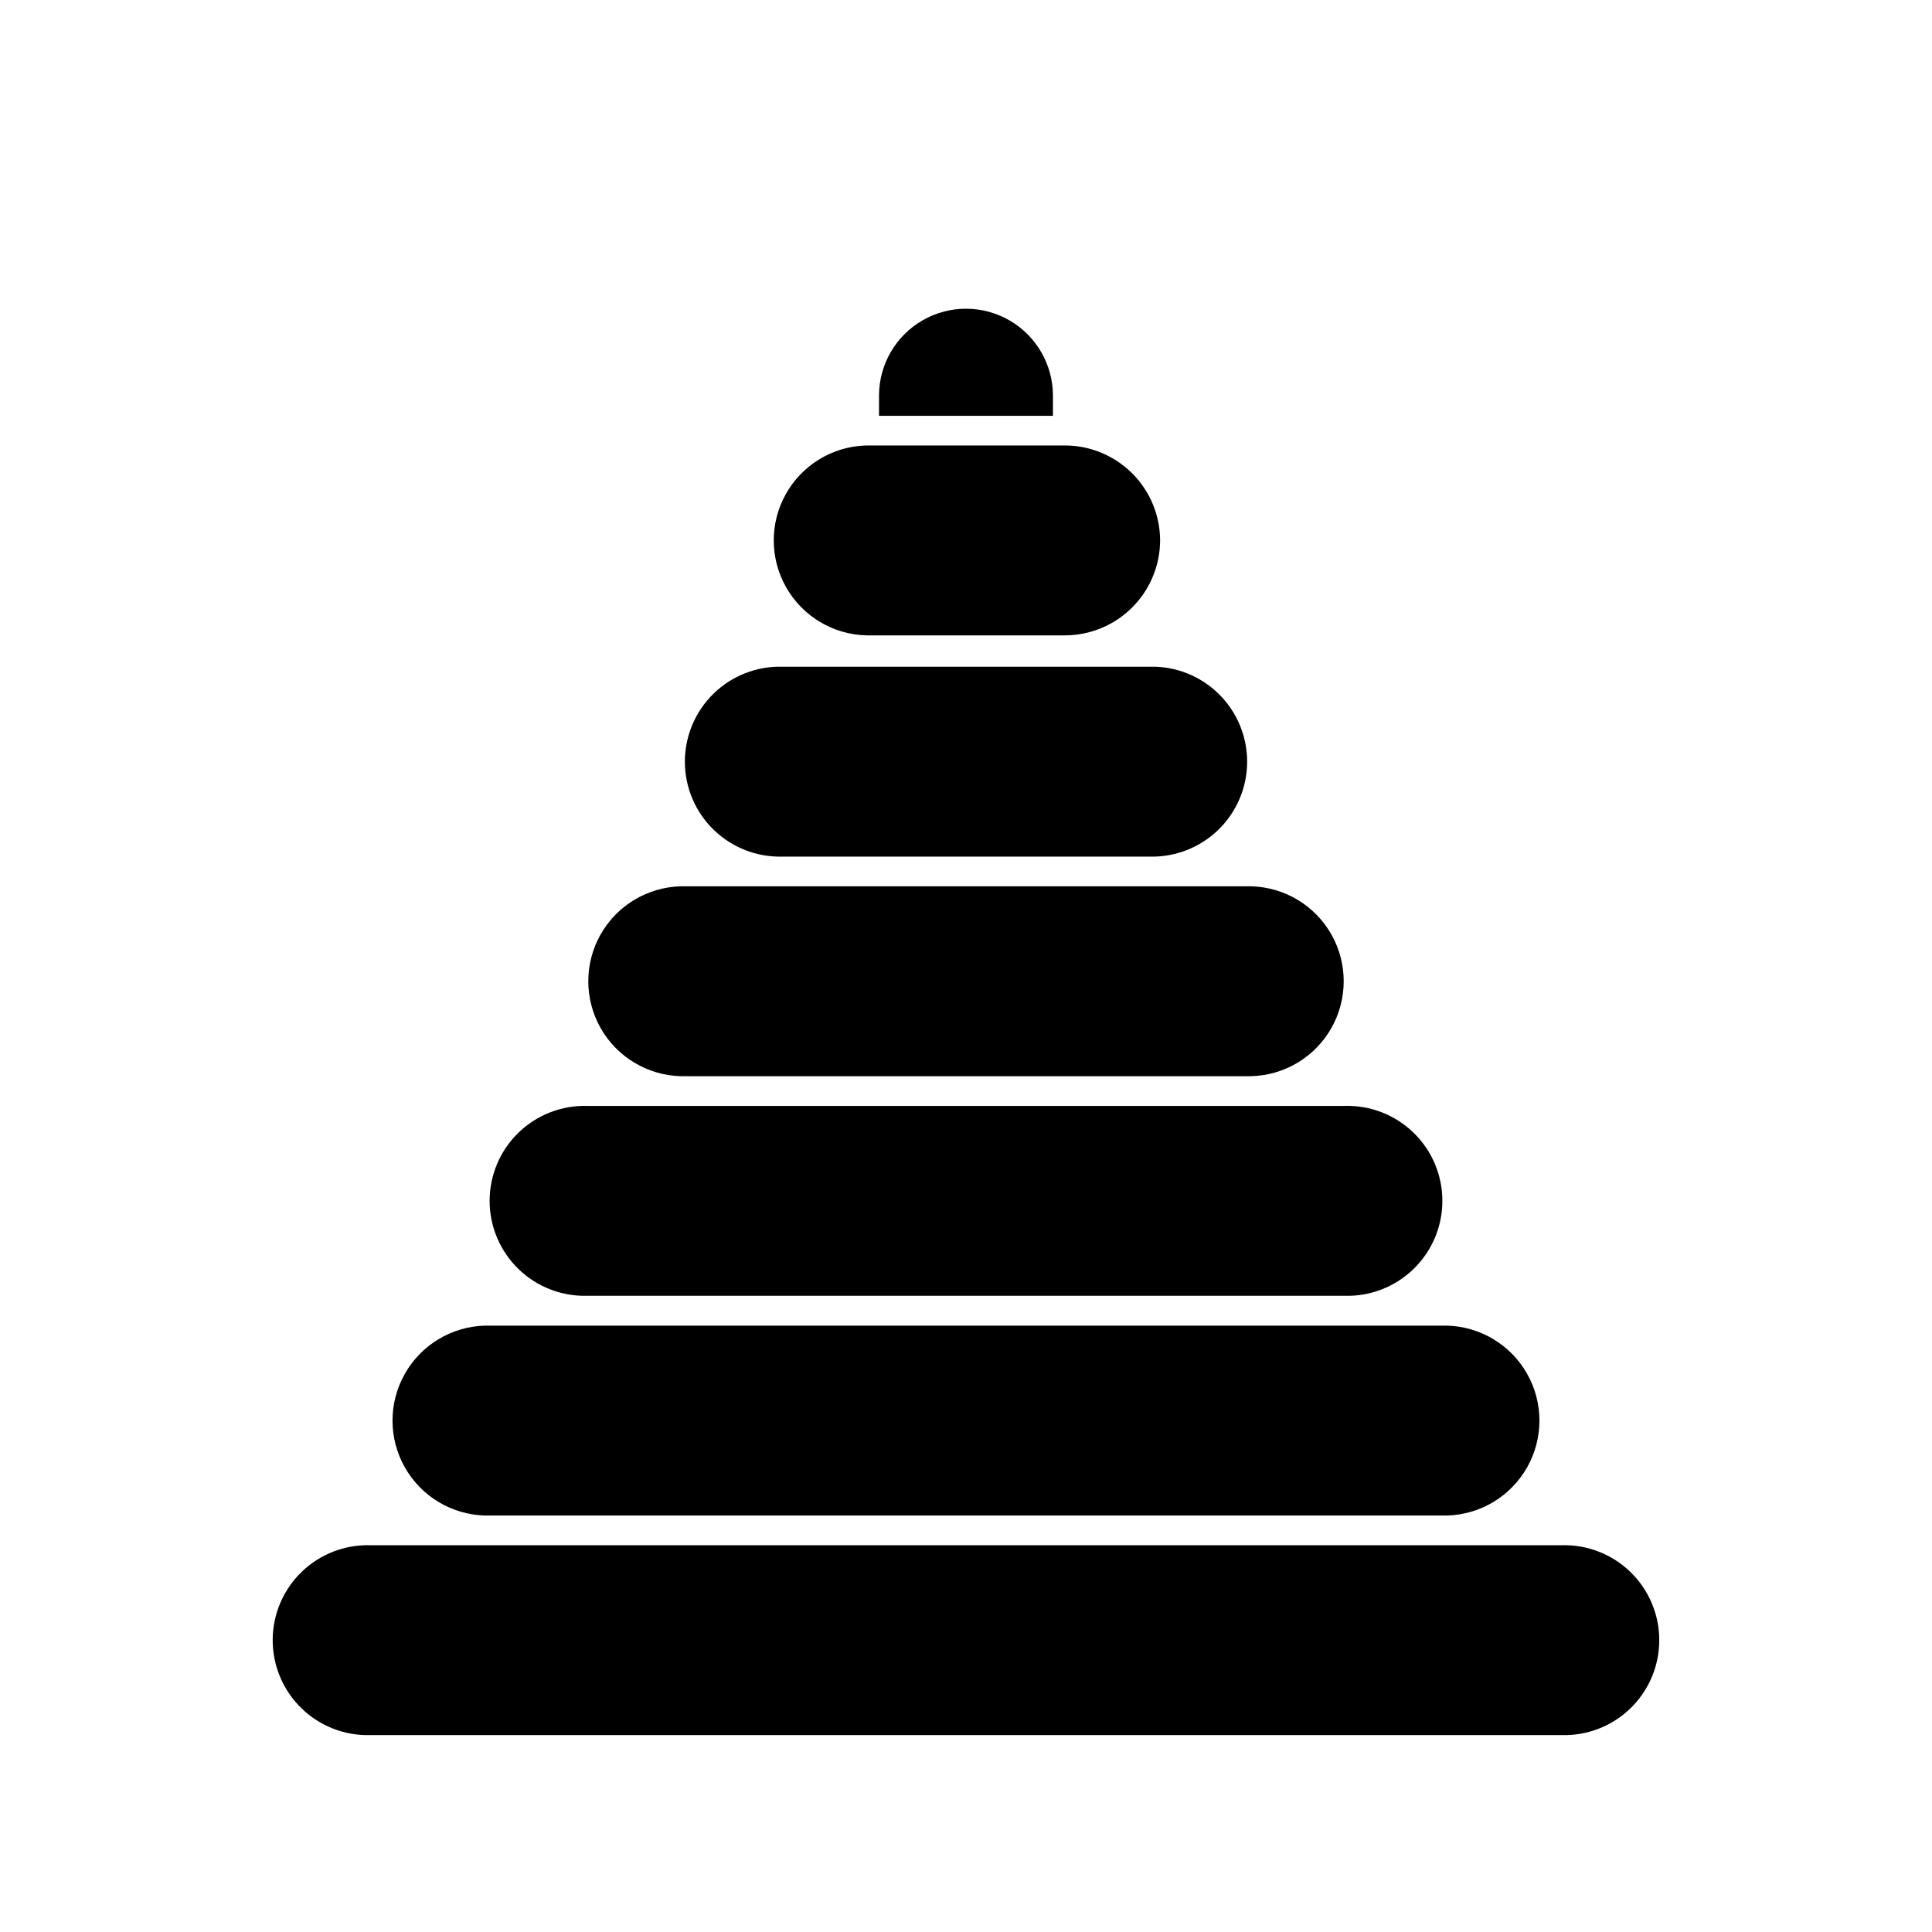
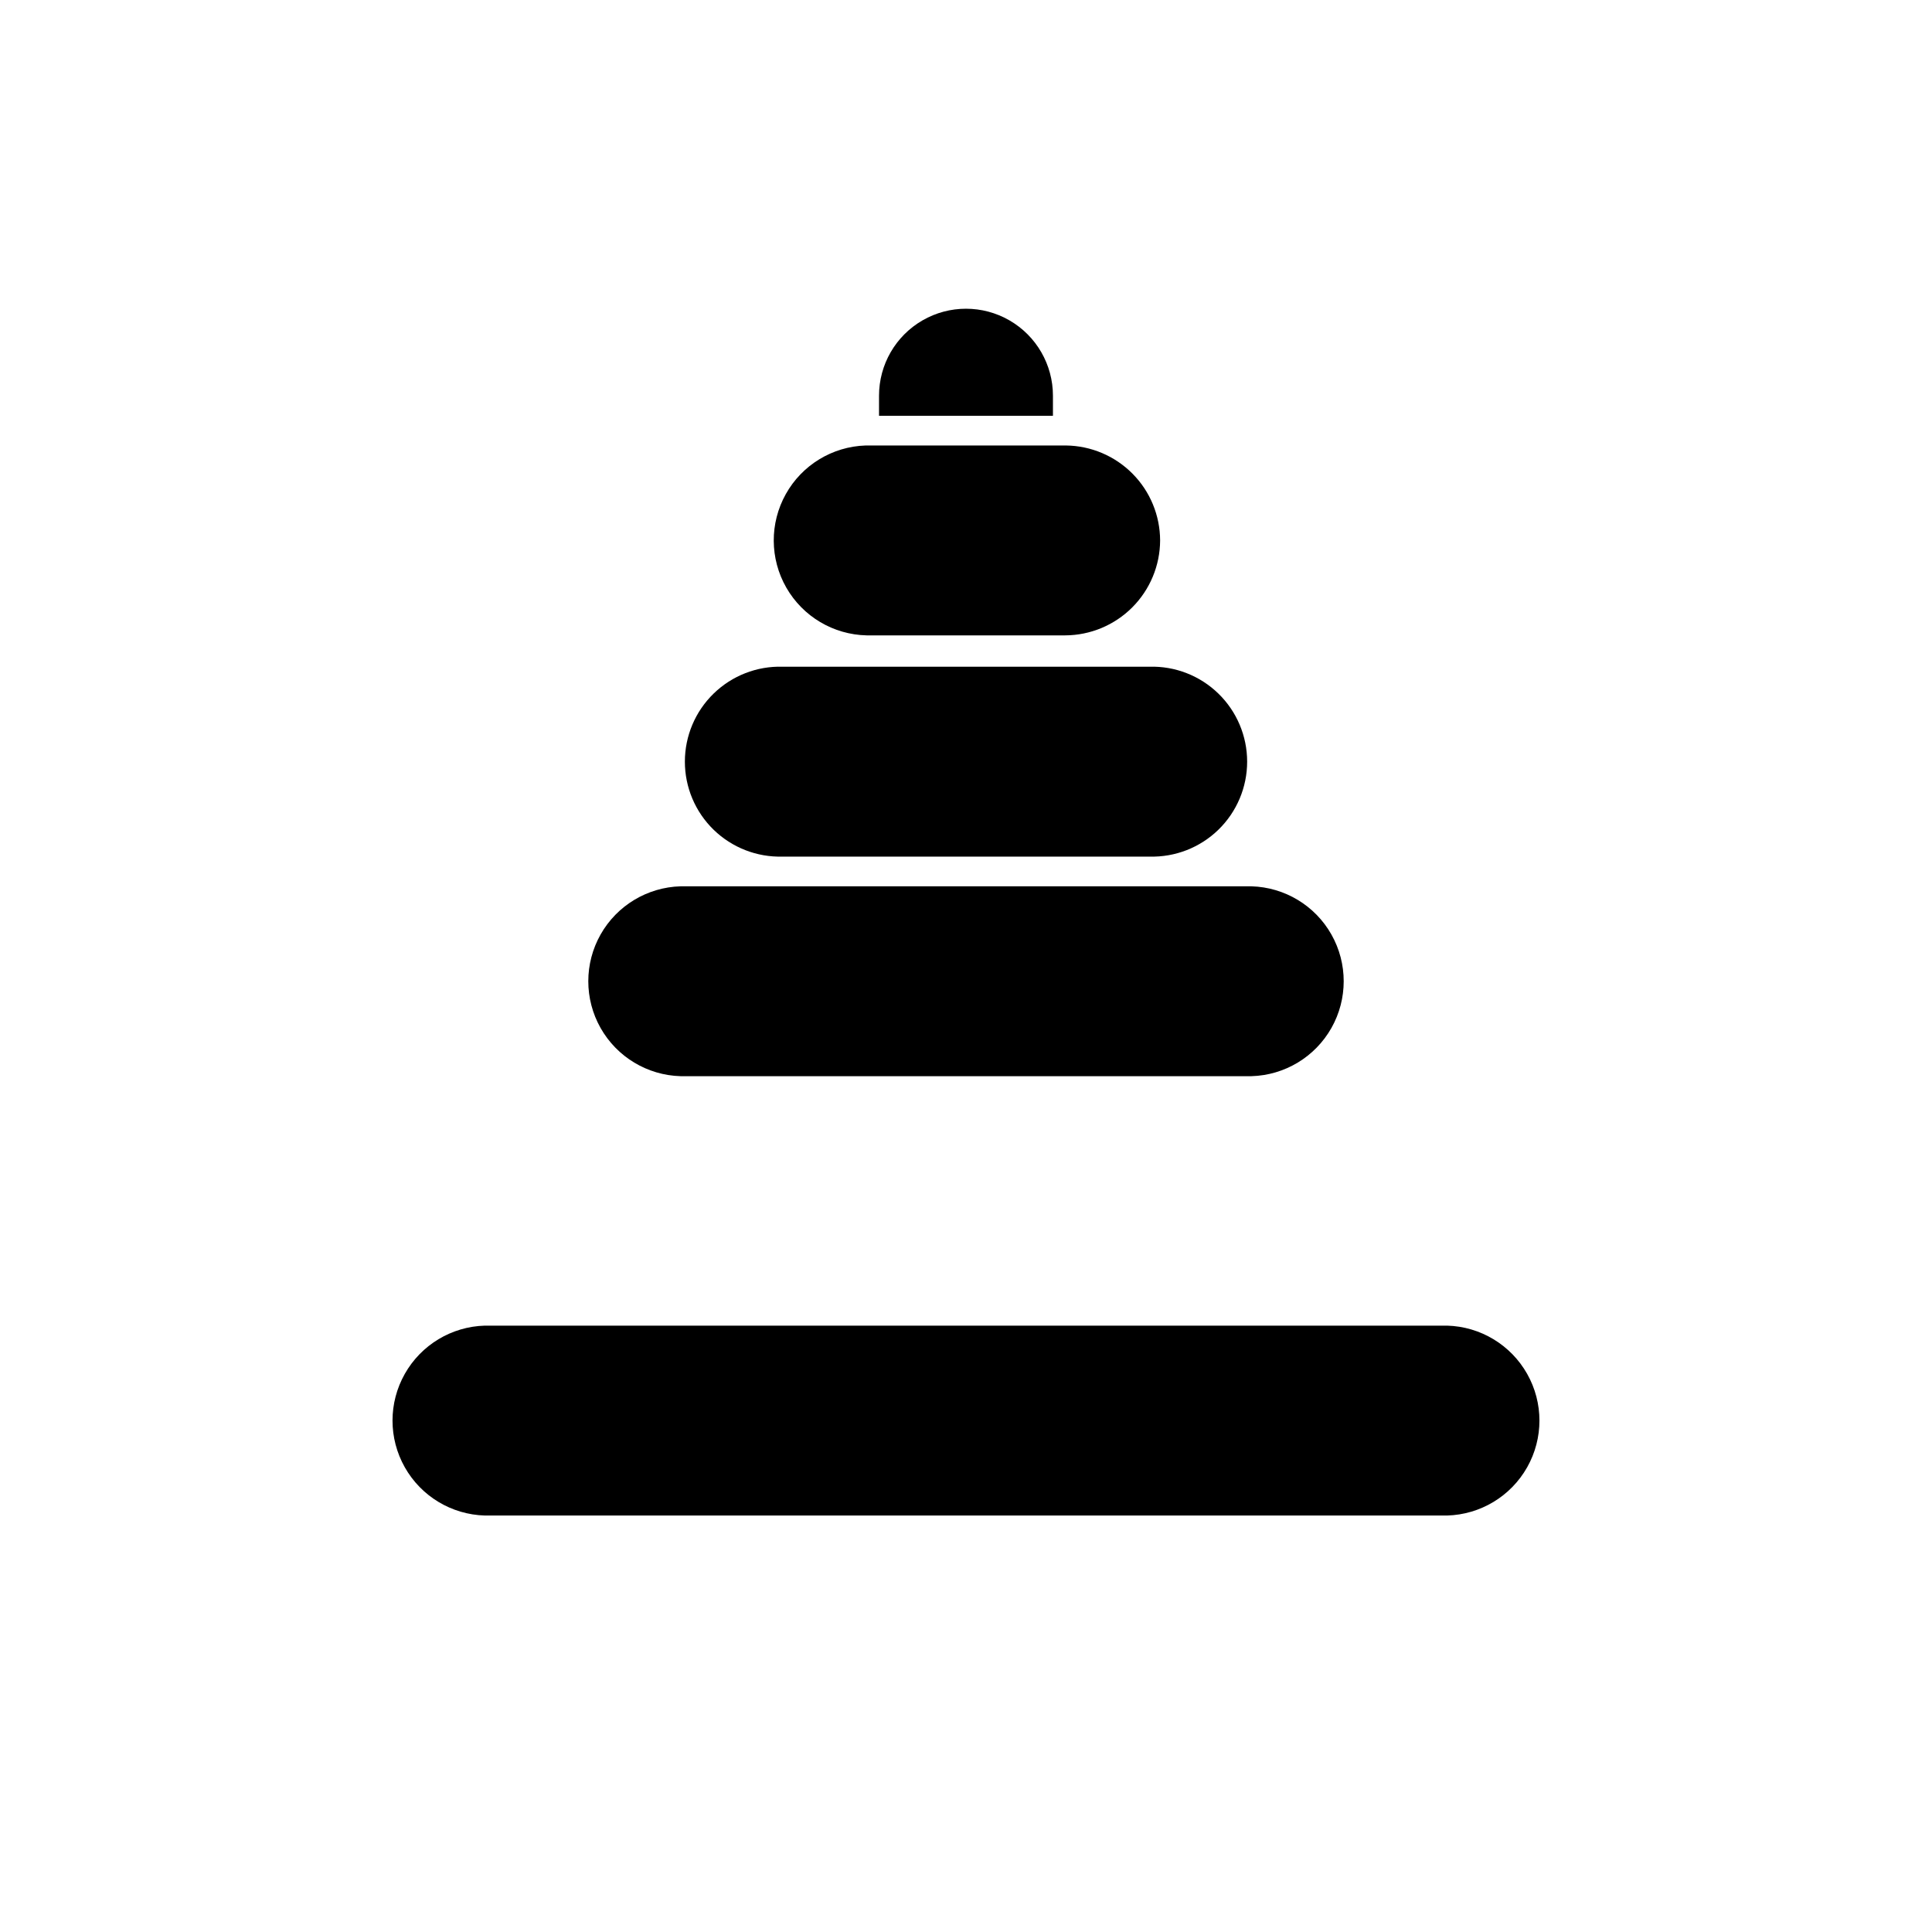
<svg xmlns="http://www.w3.org/2000/svg" fill="#000000" width="800px" height="800px" version="1.1" viewBox="144 144 512 512">
  <g>
    <path d="m373.71 312.38h52.586c6.664-0.031 13.043-2.695 17.754-7.406 4.711-4.715 7.371-11.102 7.394-17.766-0.023-6.621-2.648-12.969-7.309-17.672-4.664-4.703-10.984-7.391-17.605-7.477h-53.137c-8.824 0.289-16.852 5.18-21.152 12.891-4.301 7.707-4.25 17.109 0.137 24.77 4.387 7.664 12.465 12.465 21.293 12.66z" />
    <path d="m351.37 371.01h97.262c6.793 0.188 13.379-2.379 18.25-7.117 4.875-4.738 7.625-11.246 7.625-18.047 0-6.797-2.75-13.305-7.625-18.043-4.871-4.742-11.457-7.309-18.25-7.117h-97.262c-6.793-0.191-13.375 2.375-18.25 7.117-4.875 4.738-7.621 11.246-7.621 18.043 0 6.801 2.746 13.309 7.621 18.047s11.457 7.305 18.25 7.117z" />
    <path d="m423.04 248.86c0-8.234-4.391-15.84-11.523-19.957-7.129-4.117-15.914-4.117-23.043 0-7.133 4.117-11.523 11.723-11.523 19.957v5.332h46.09z" />
-     <path d="m299.63 487.4h200.74c6.793 0.188 13.379-2.379 18.25-7.117 4.875-4.738 7.625-11.246 7.625-18.043 0-6.801-2.75-13.309-7.625-18.047-4.871-4.738-11.457-7.305-18.25-7.117h-200.74c-6.793-0.188-13.375 2.379-18.25 7.117-4.875 4.738-7.625 11.246-7.625 18.047 0 6.797 2.75 13.305 7.625 18.043s11.457 7.305 18.25 7.117z" />
    <path d="m324.37 429.2h151.26c8.82-0.246 16.871-5.094 21.211-12.777 4.34-7.684 4.34-17.082 0-24.766s-12.391-12.531-21.211-12.777h-151.26c-8.82 0.246-16.867 5.094-21.211 12.777-4.34 7.684-4.34 17.082 0 24.766 4.344 7.684 12.391 12.531 21.211 12.777z" />
    <path d="m272.49 545.63h255.01c8.824-0.25 16.871-5.098 21.211-12.781 4.344-7.684 4.344-17.078 0-24.762-4.34-7.684-12.387-12.535-21.211-12.781h-255.01c-8.824 0.246-16.871 5.098-21.211 12.781-4.344 7.684-4.344 17.078 0 24.762 4.34 7.684 12.387 12.531 21.211 12.781z" />
-     <path d="m557.85 553.5h-315.71c-6.793-0.191-13.379 2.375-18.25 7.113-4.875 4.742-7.625 11.25-7.625 18.047 0 6.797 2.75 13.305 7.625 18.047 4.871 4.738 11.457 7.305 18.25 7.113h315.71c6.797 0.191 13.379-2.375 18.254-7.113 4.871-4.742 7.621-11.25 7.621-18.047 0-6.797-2.75-13.305-7.621-18.047-4.875-4.738-11.457-7.305-18.254-7.113z" />
  </g>
</svg>